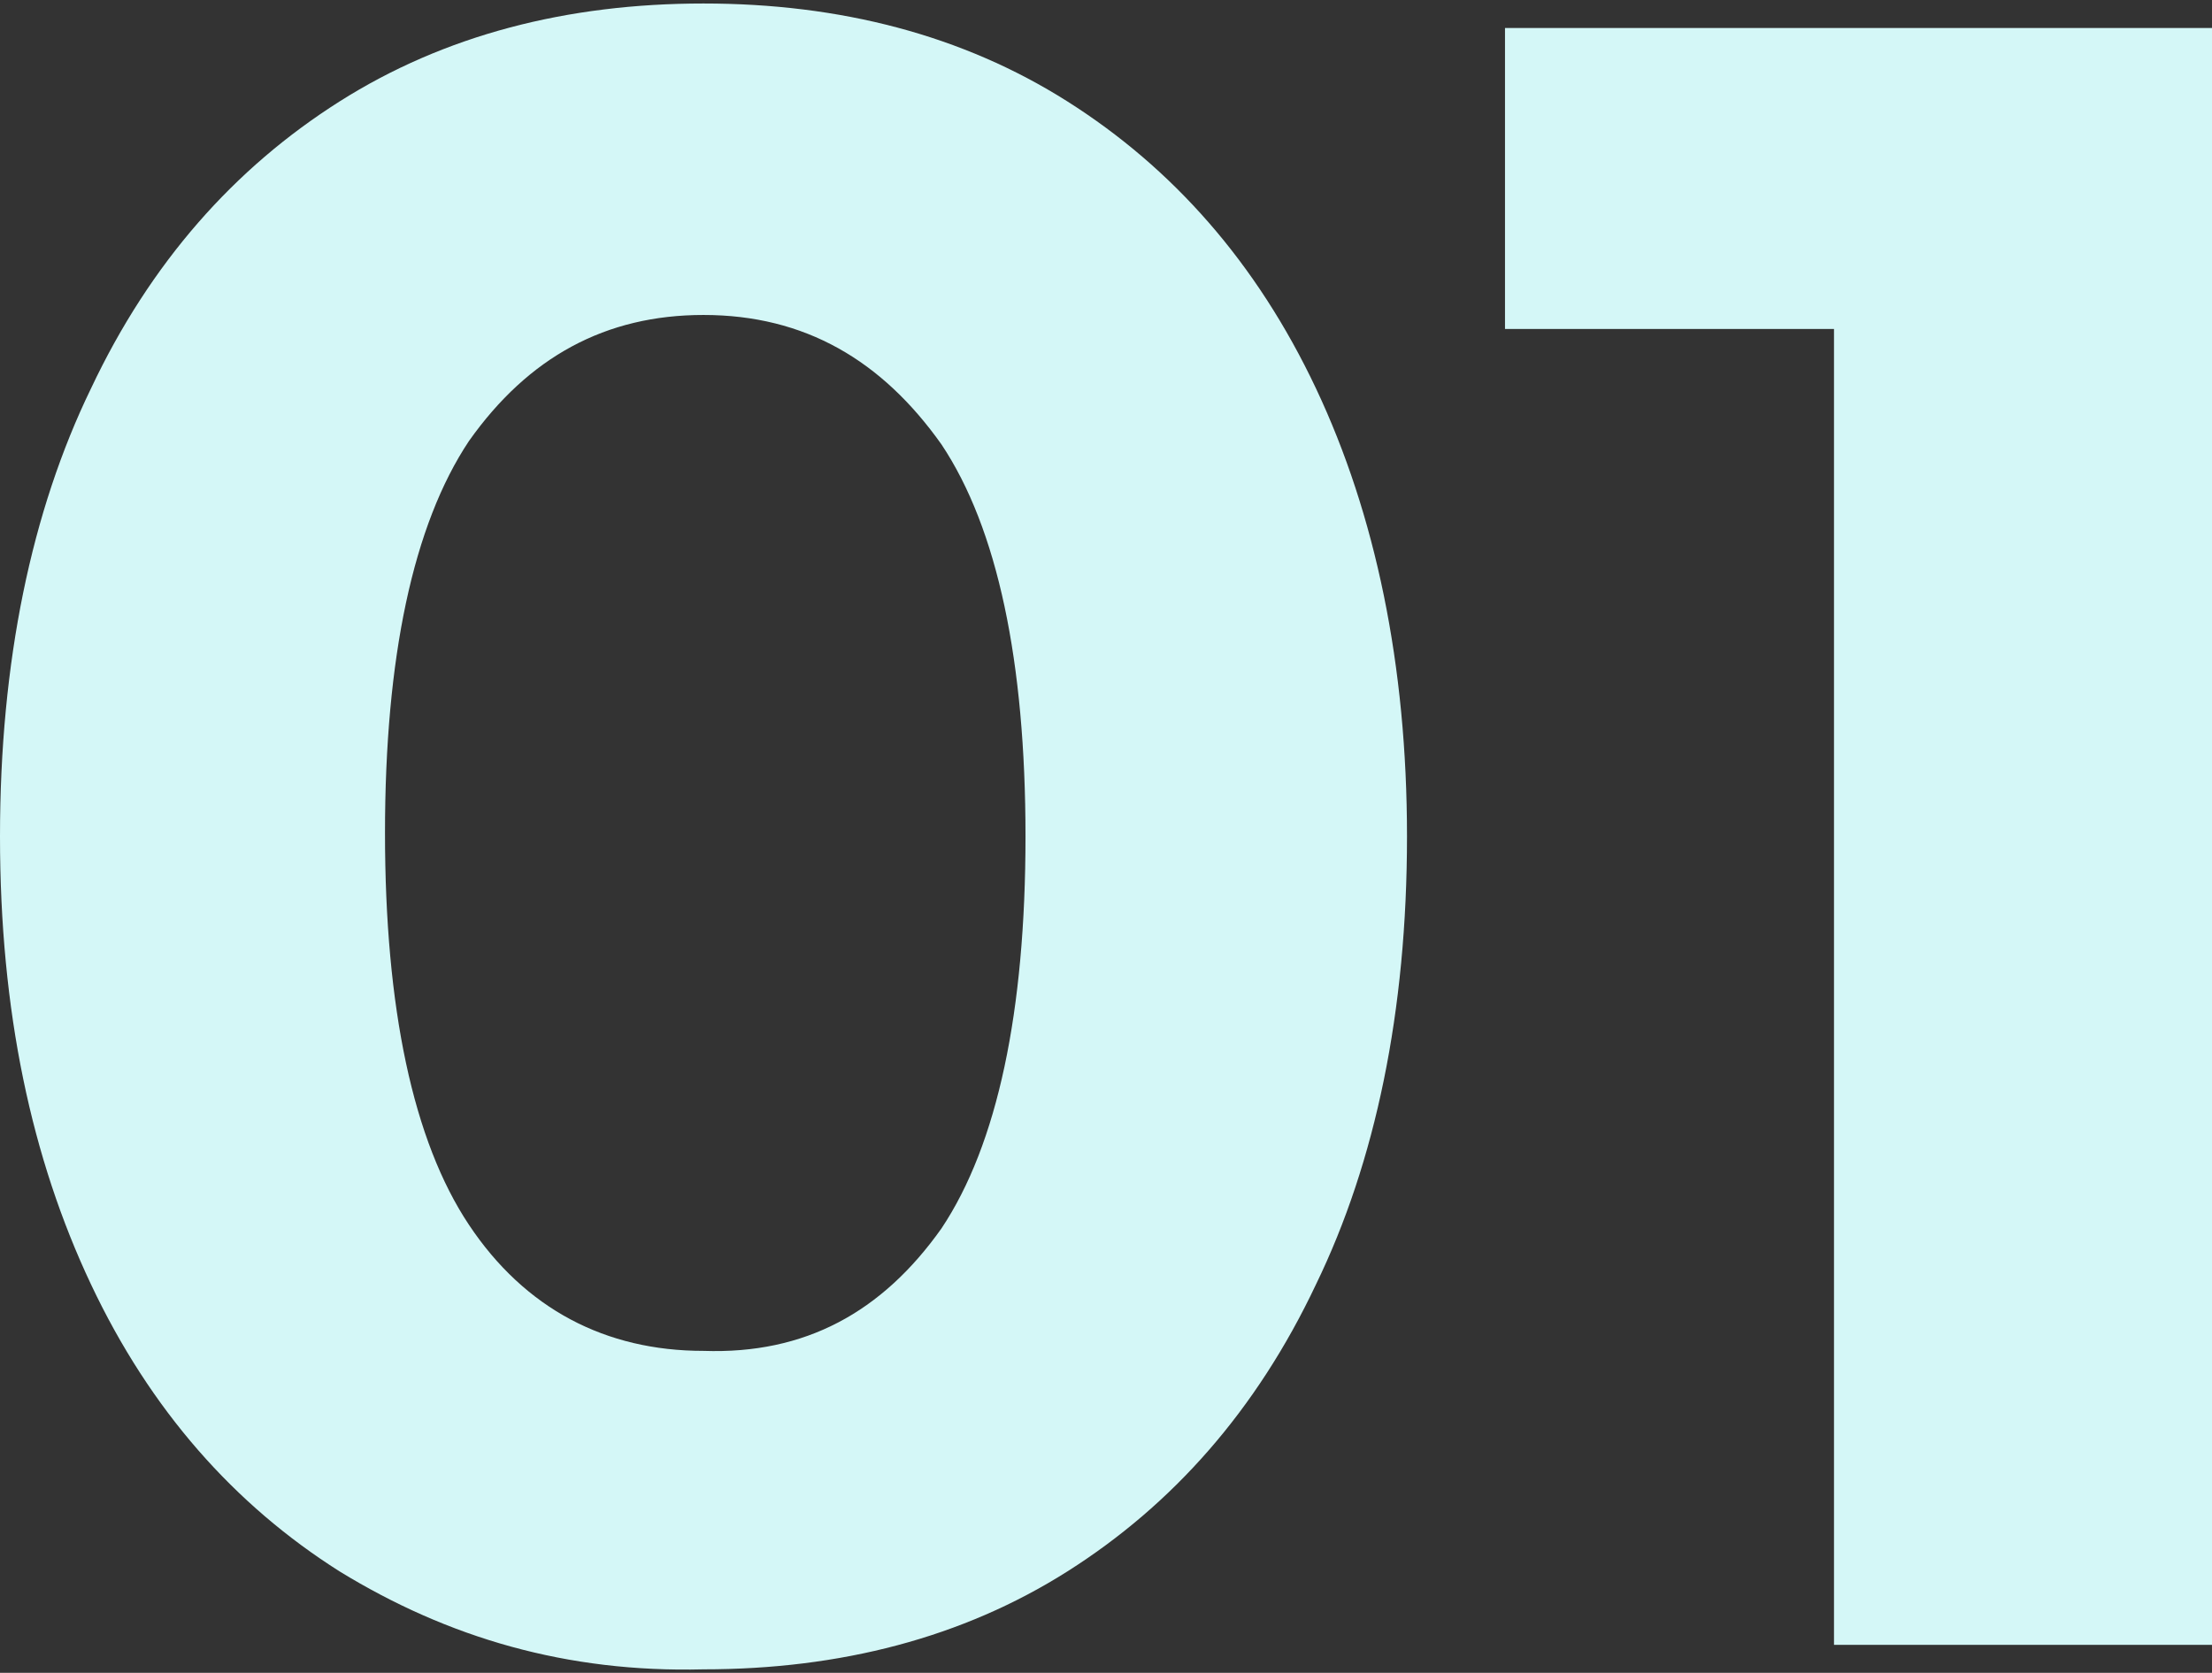
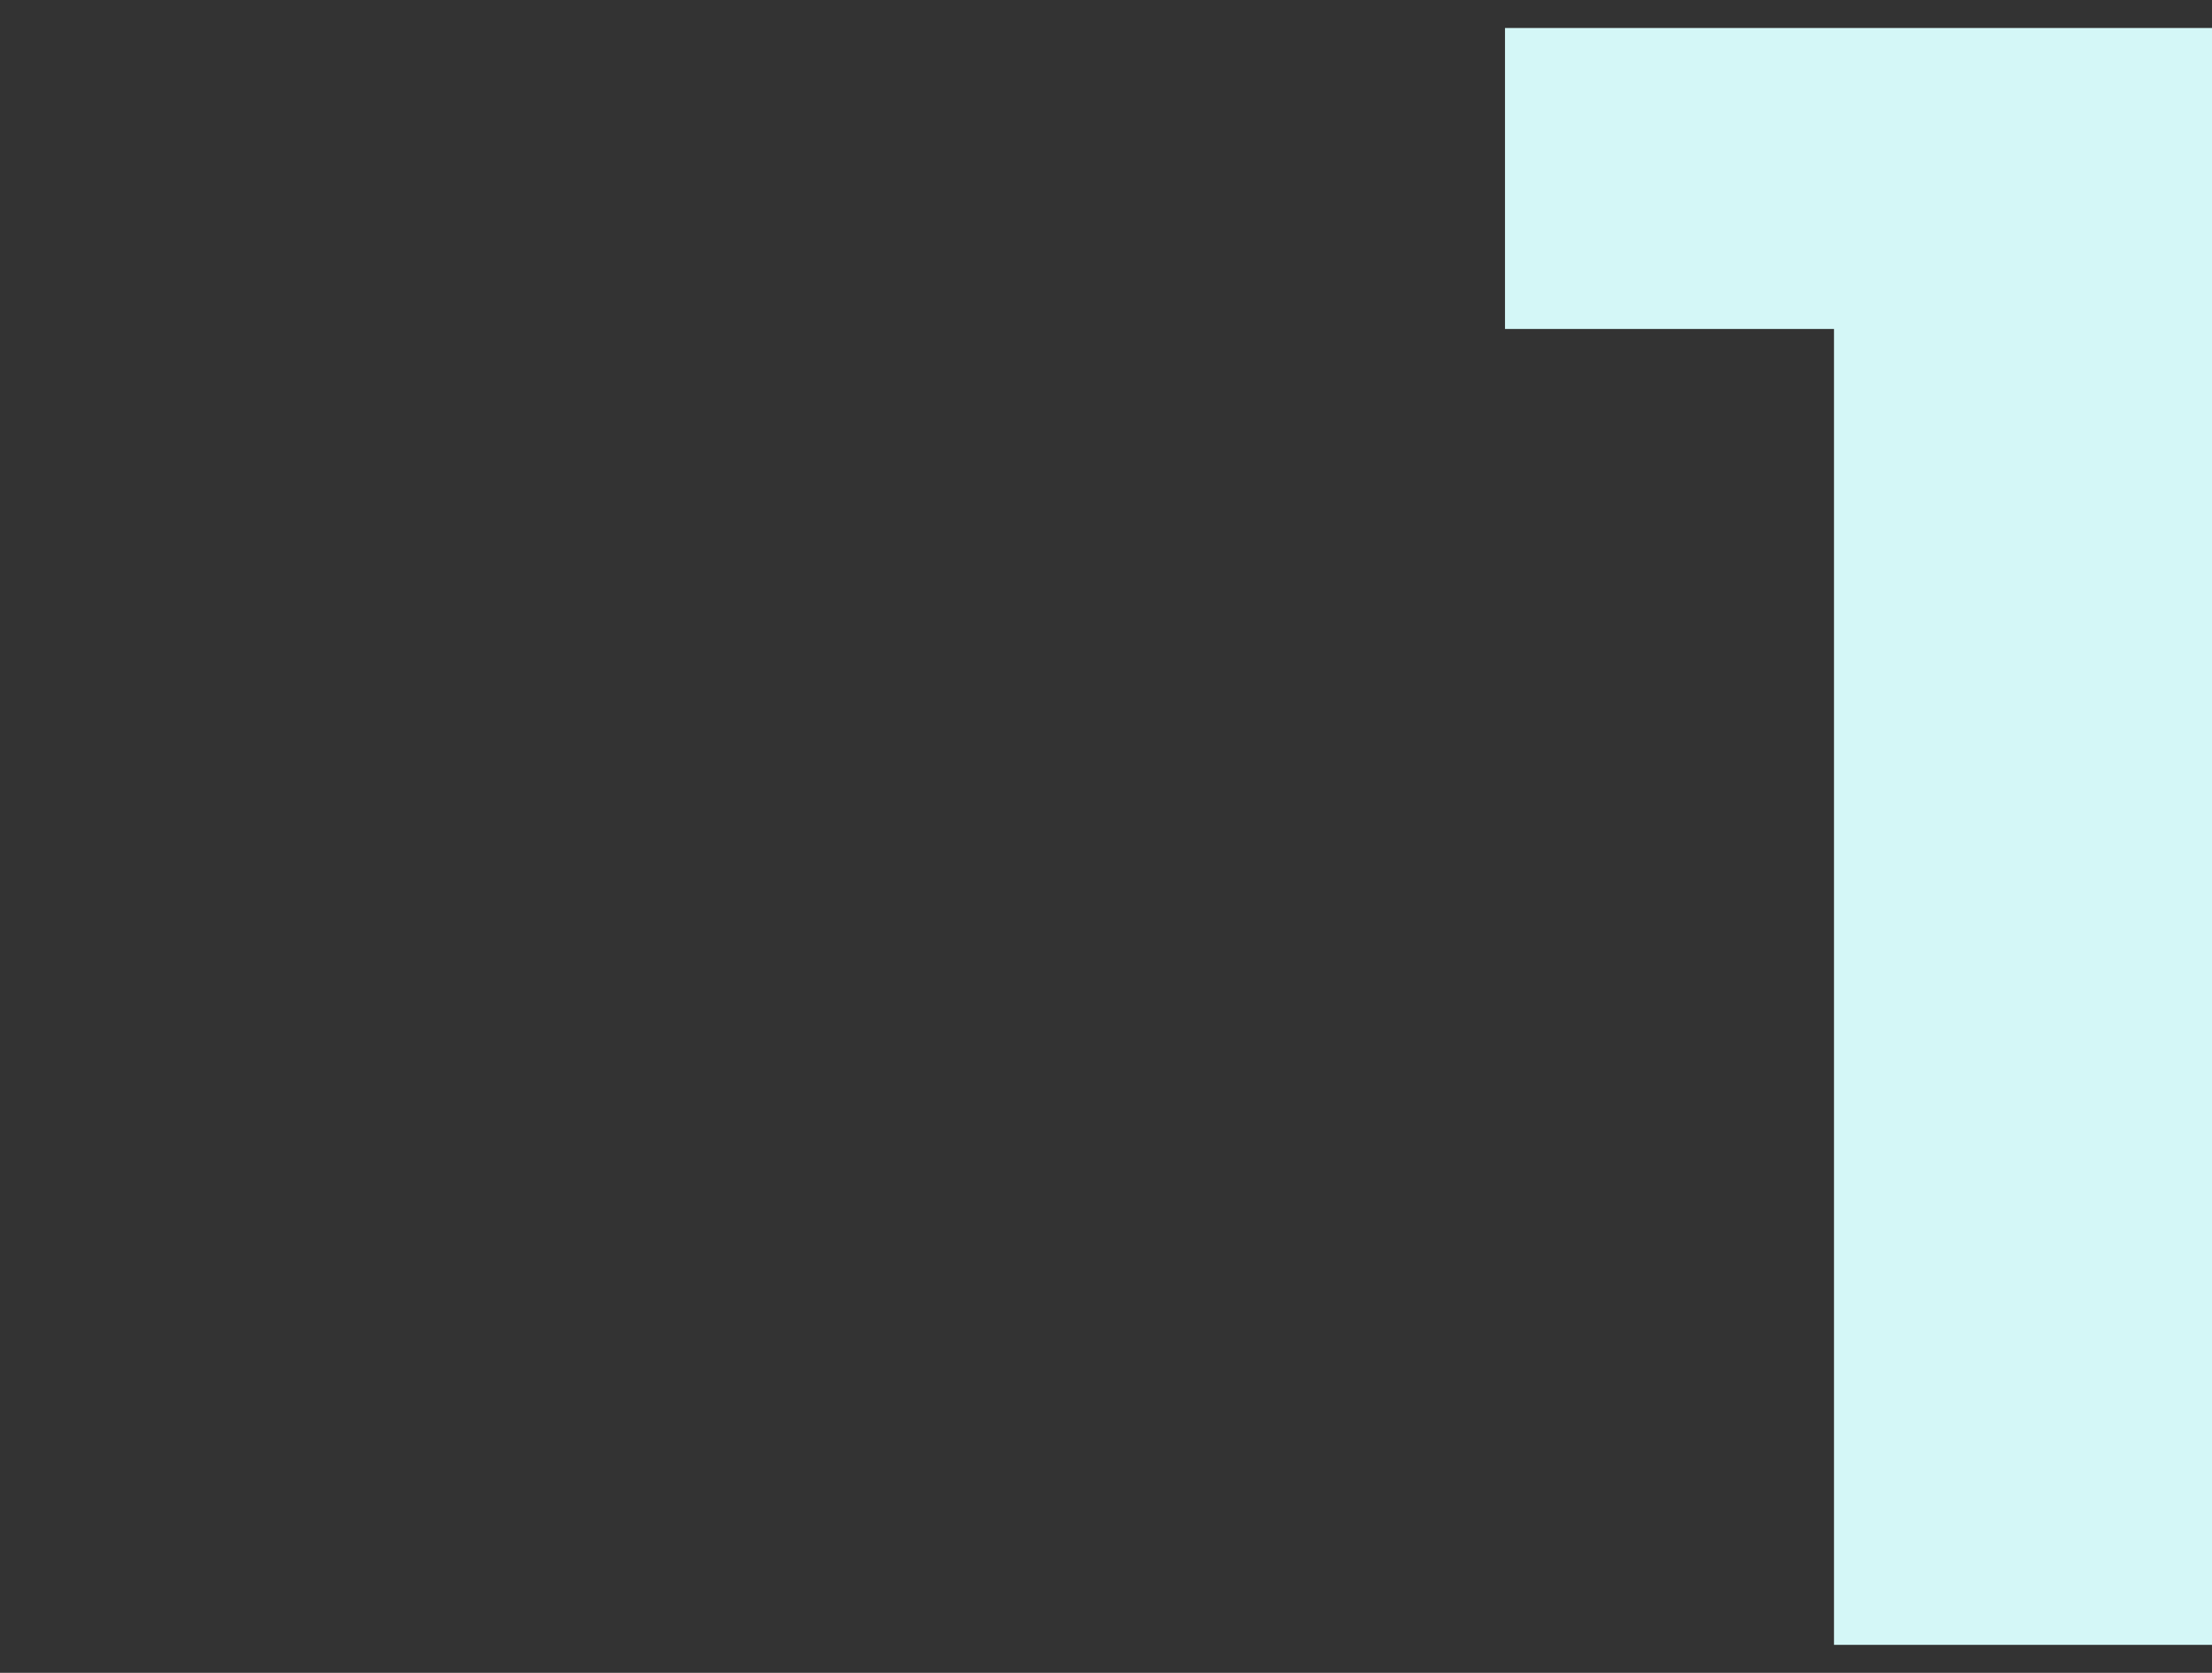
<svg xmlns="http://www.w3.org/2000/svg" version="1.1" id="Layer_1" x="0px" y="0px" viewBox="0 0 63.2 47.8" style="enable-background:new 0 0 63.2 47.8;" xml:space="preserve">
  <rect x="0" y="0" width="63.2" height="47.8" fill="#333333" stroke="none" />
  <style type="text/css">
	.st0{fill:#D4F7F7;}
</style>
  <g>
-     <path class="st0" d="M9.7,44.9c-3-1.9-5.4-4.6-7.1-8.2C0.9,33.1,0,28.9,0,23.9c0-5,0.9-9.3,2.6-12.8c1.7-3.6,4.1-6.3,7.1-8.2   c3-1.9,6.5-2.8,10.4-2.8c3.9,0,7.4,0.9,10.4,2.8c3,1.9,5.4,4.6,7.1,8.2c1.7,3.6,2.6,7.9,2.6,12.8c0,5-0.9,9.3-2.6,12.8   c-1.7,3.6-4.1,6.3-7.1,8.2c-3,1.9-6.5,2.8-10.4,2.8C16.2,47.8,12.8,46.8,9.7,44.9z M26.9,35.1c1.6-2.4,2.4-6.2,2.4-11.2   s-0.8-8.8-2.4-11.2C25.2,10.3,23,9,20.1,9c-2.8,0-5,1.2-6.7,3.6c-1.6,2.4-2.4,6.2-2.4,11.2s0.8,8.8,2.4,11.2   c1.6,2.4,3.9,3.6,6.7,3.6C23,38.7,25.2,37.5,26.9,35.1z" />
    <path class="st0" d="M63.2,0.8V47H52.4V9.4H43V0.8H63.2z" />
  </g>
</svg>